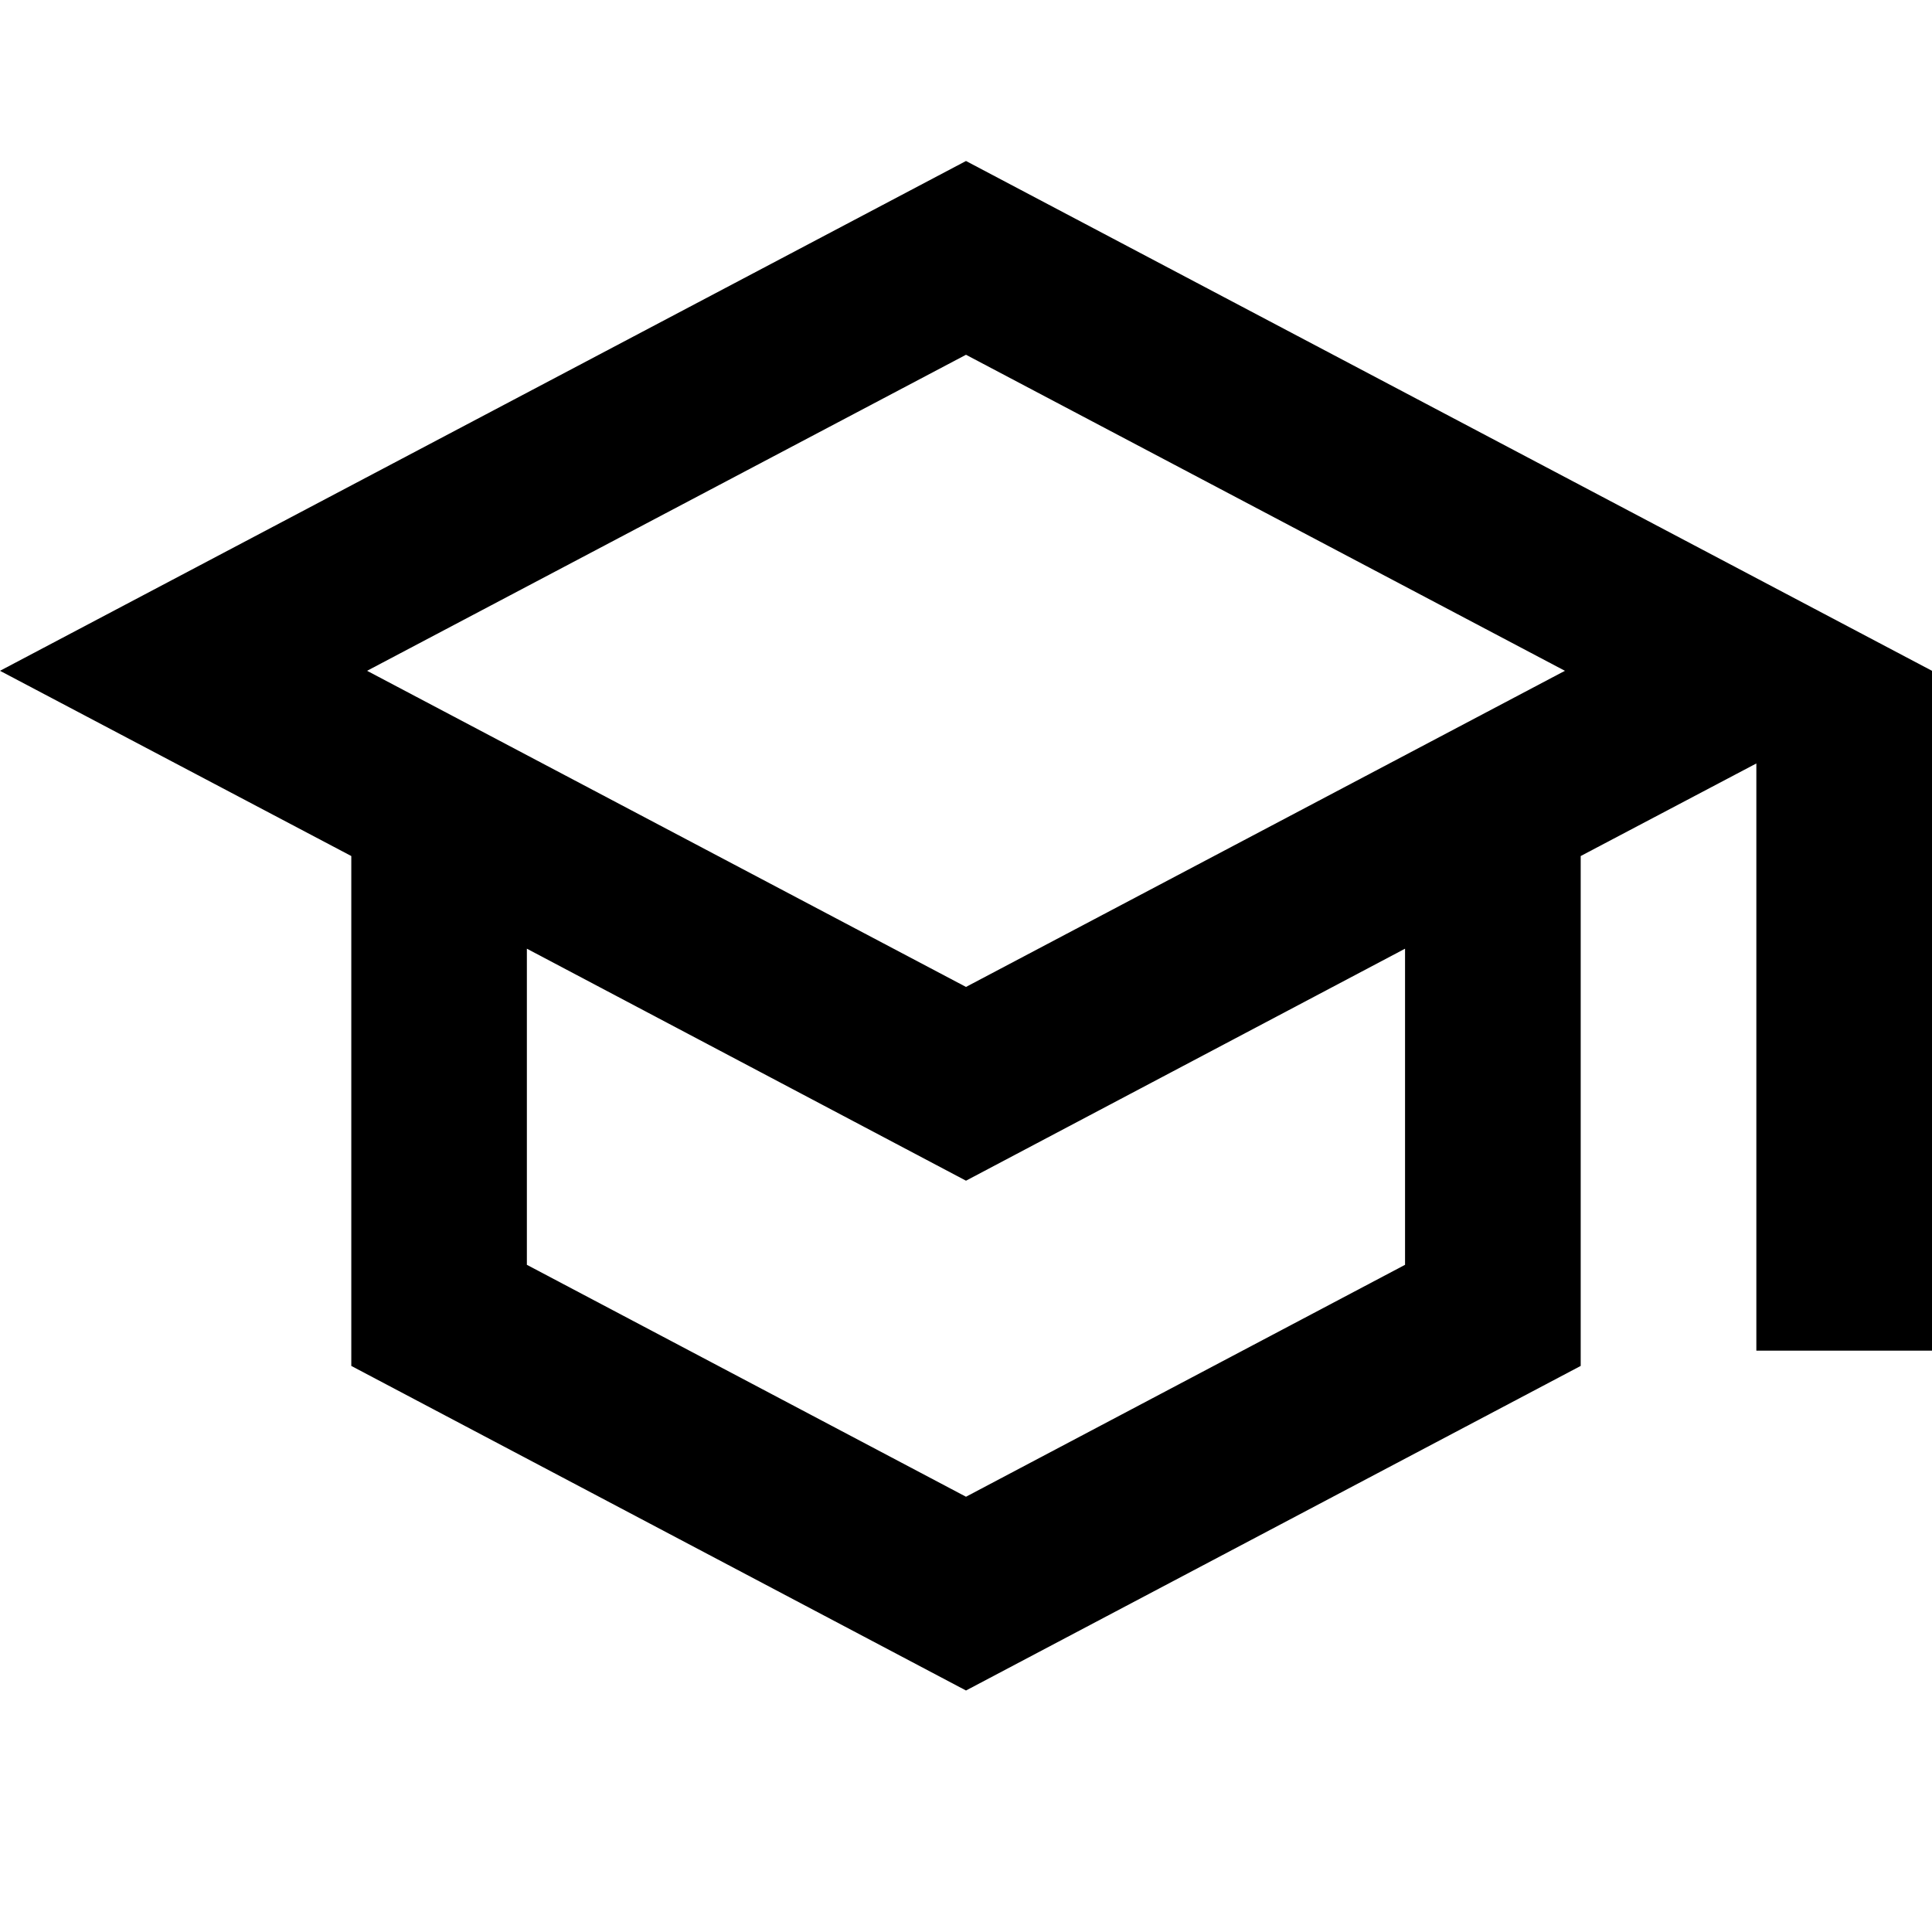
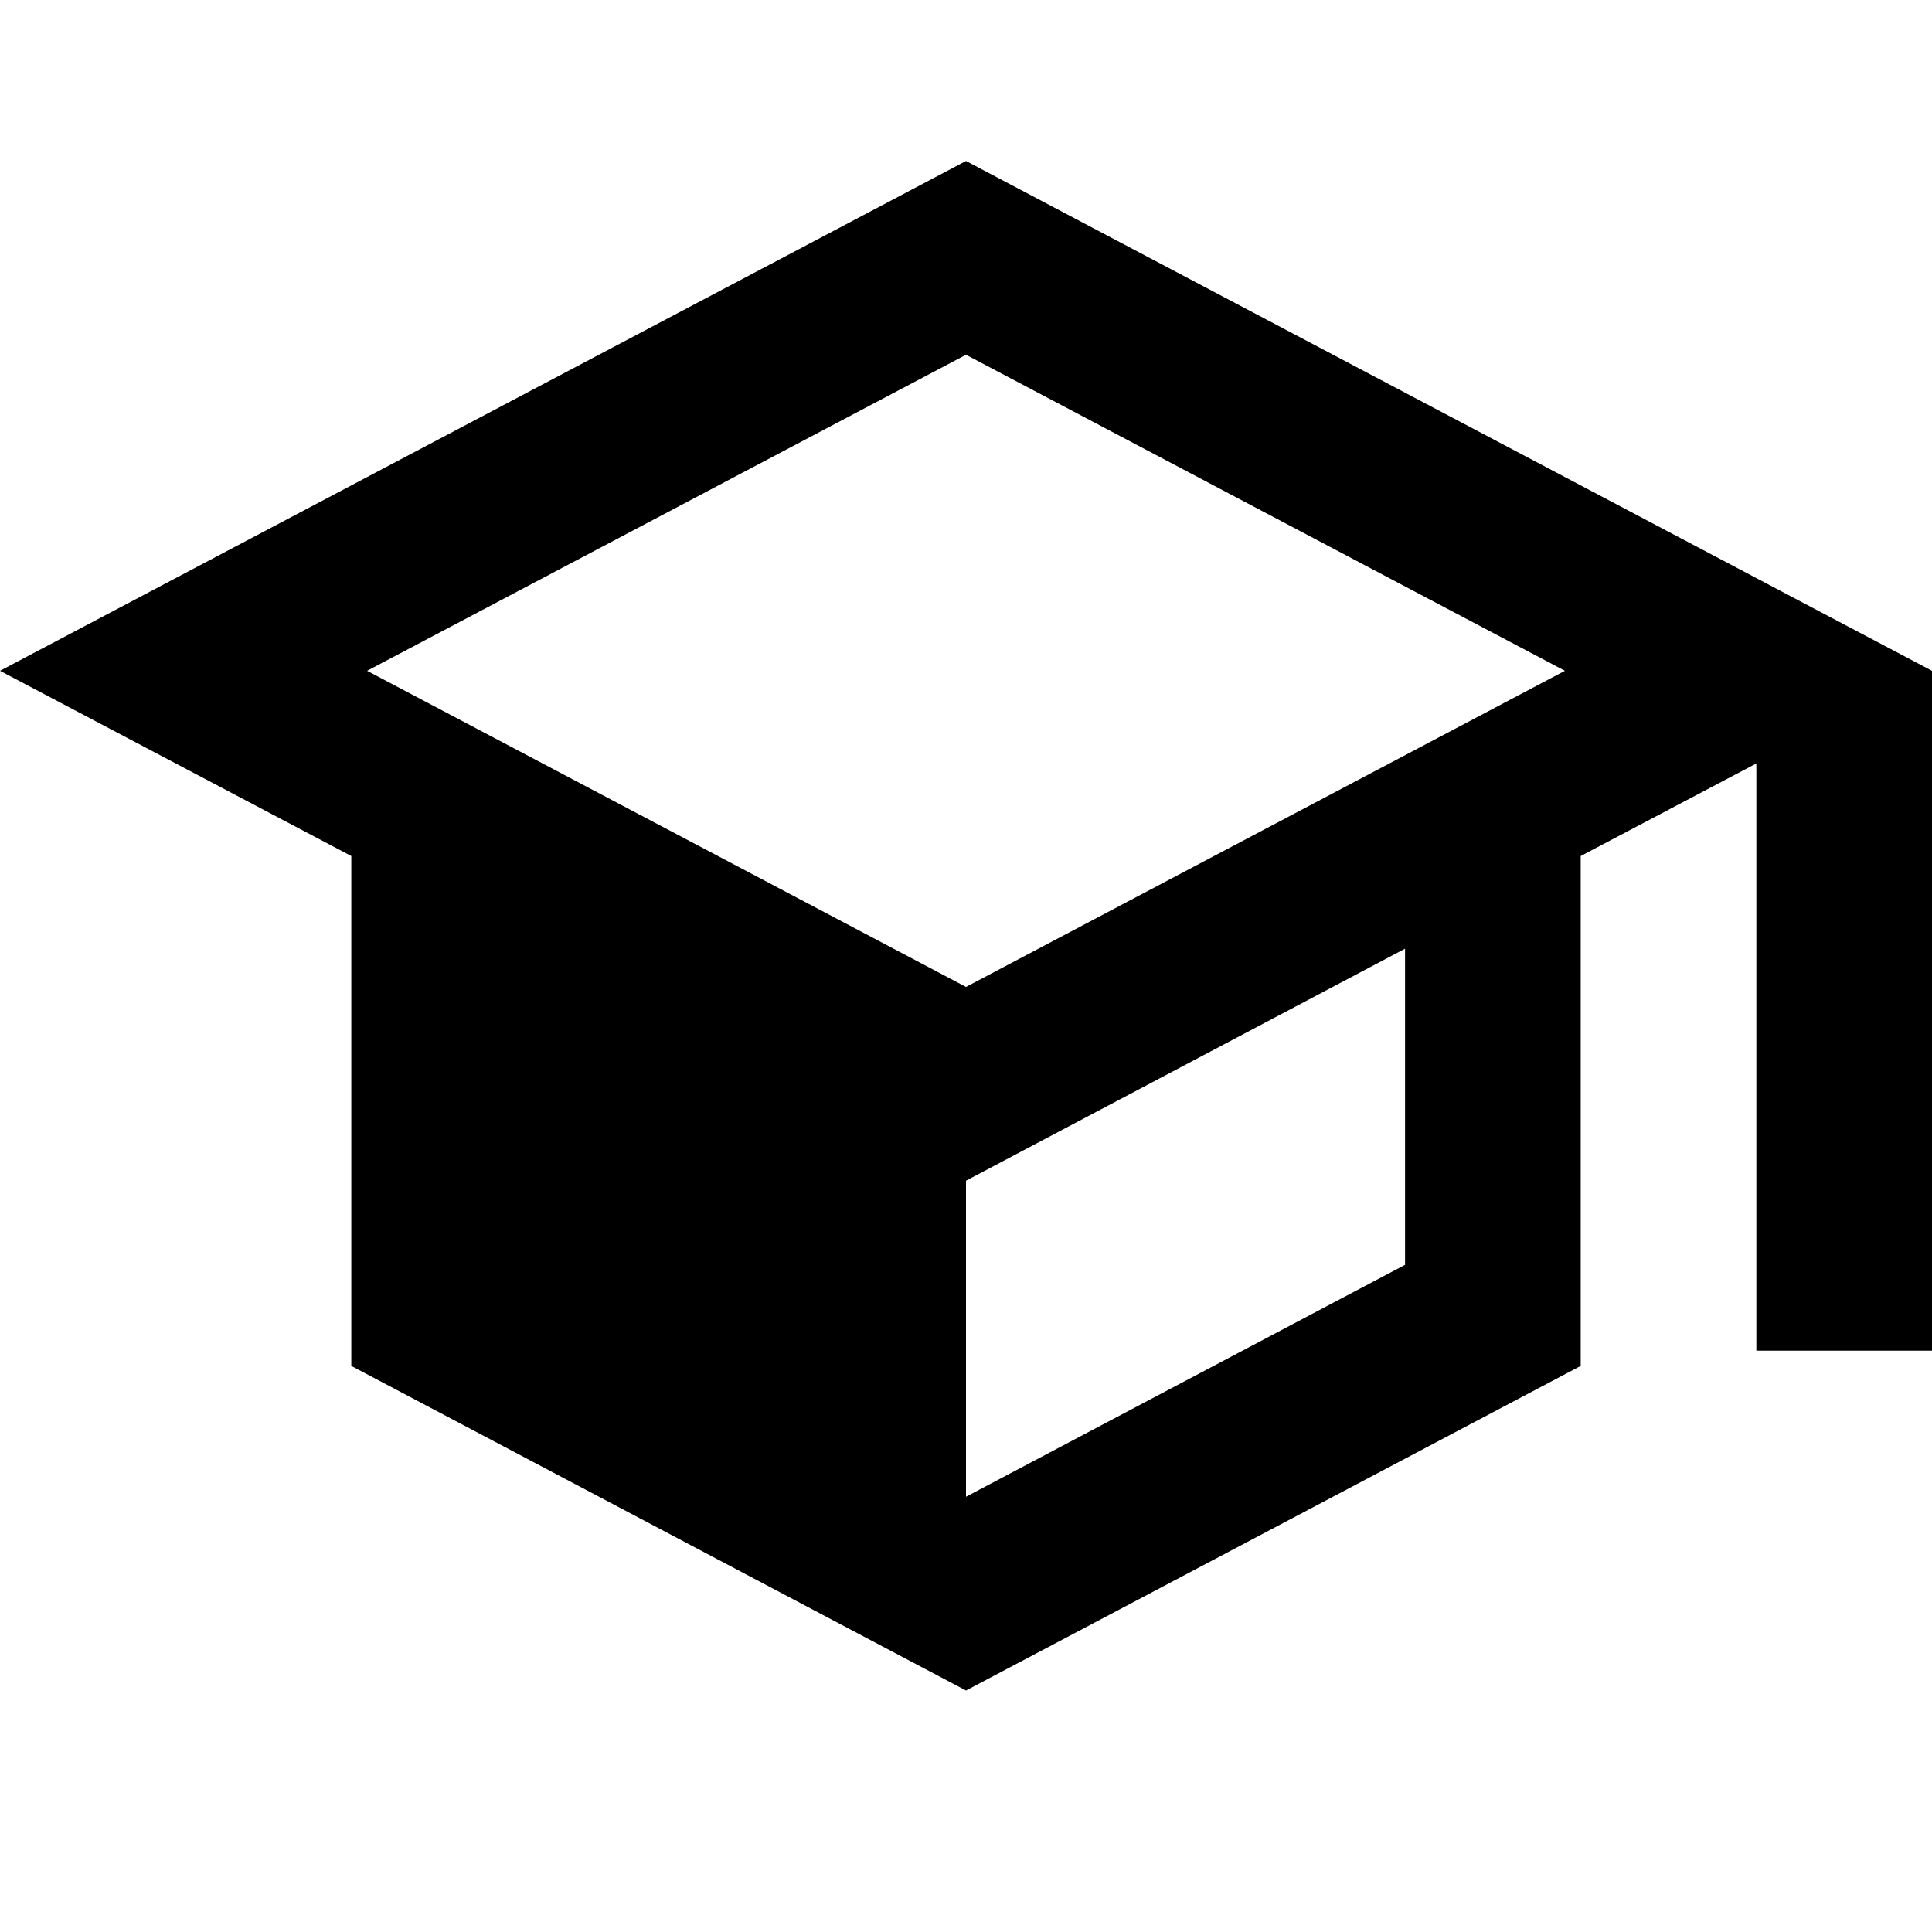
<svg xmlns="http://www.w3.org/2000/svg" viewBox="0 0 24 24">
-   <path d="M12 2L0 8.333l4.364 2.301v6.334L12 21l7.636-4.032v-6.334l2.182-1.15v7.294H24V8.333L12 2zm7.44 6.333L12 12.26 4.56 8.333 12 4.407l7.44 3.926zm-1.986 7.379L12 18.593l-5.455-2.881v-3.927L12 14.667l5.454-2.882v3.927z" />
+   <path d="M12 2L0 8.333l4.364 2.301v6.334L12 21l7.636-4.032v-6.334l2.182-1.15v7.294H24V8.333L12 2zm7.44 6.333L12 12.26 4.56 8.333 12 4.407l7.44 3.926zm-1.986 7.379L12 18.593v-3.927L12 14.667l5.454-2.882v3.927z" />
</svg>